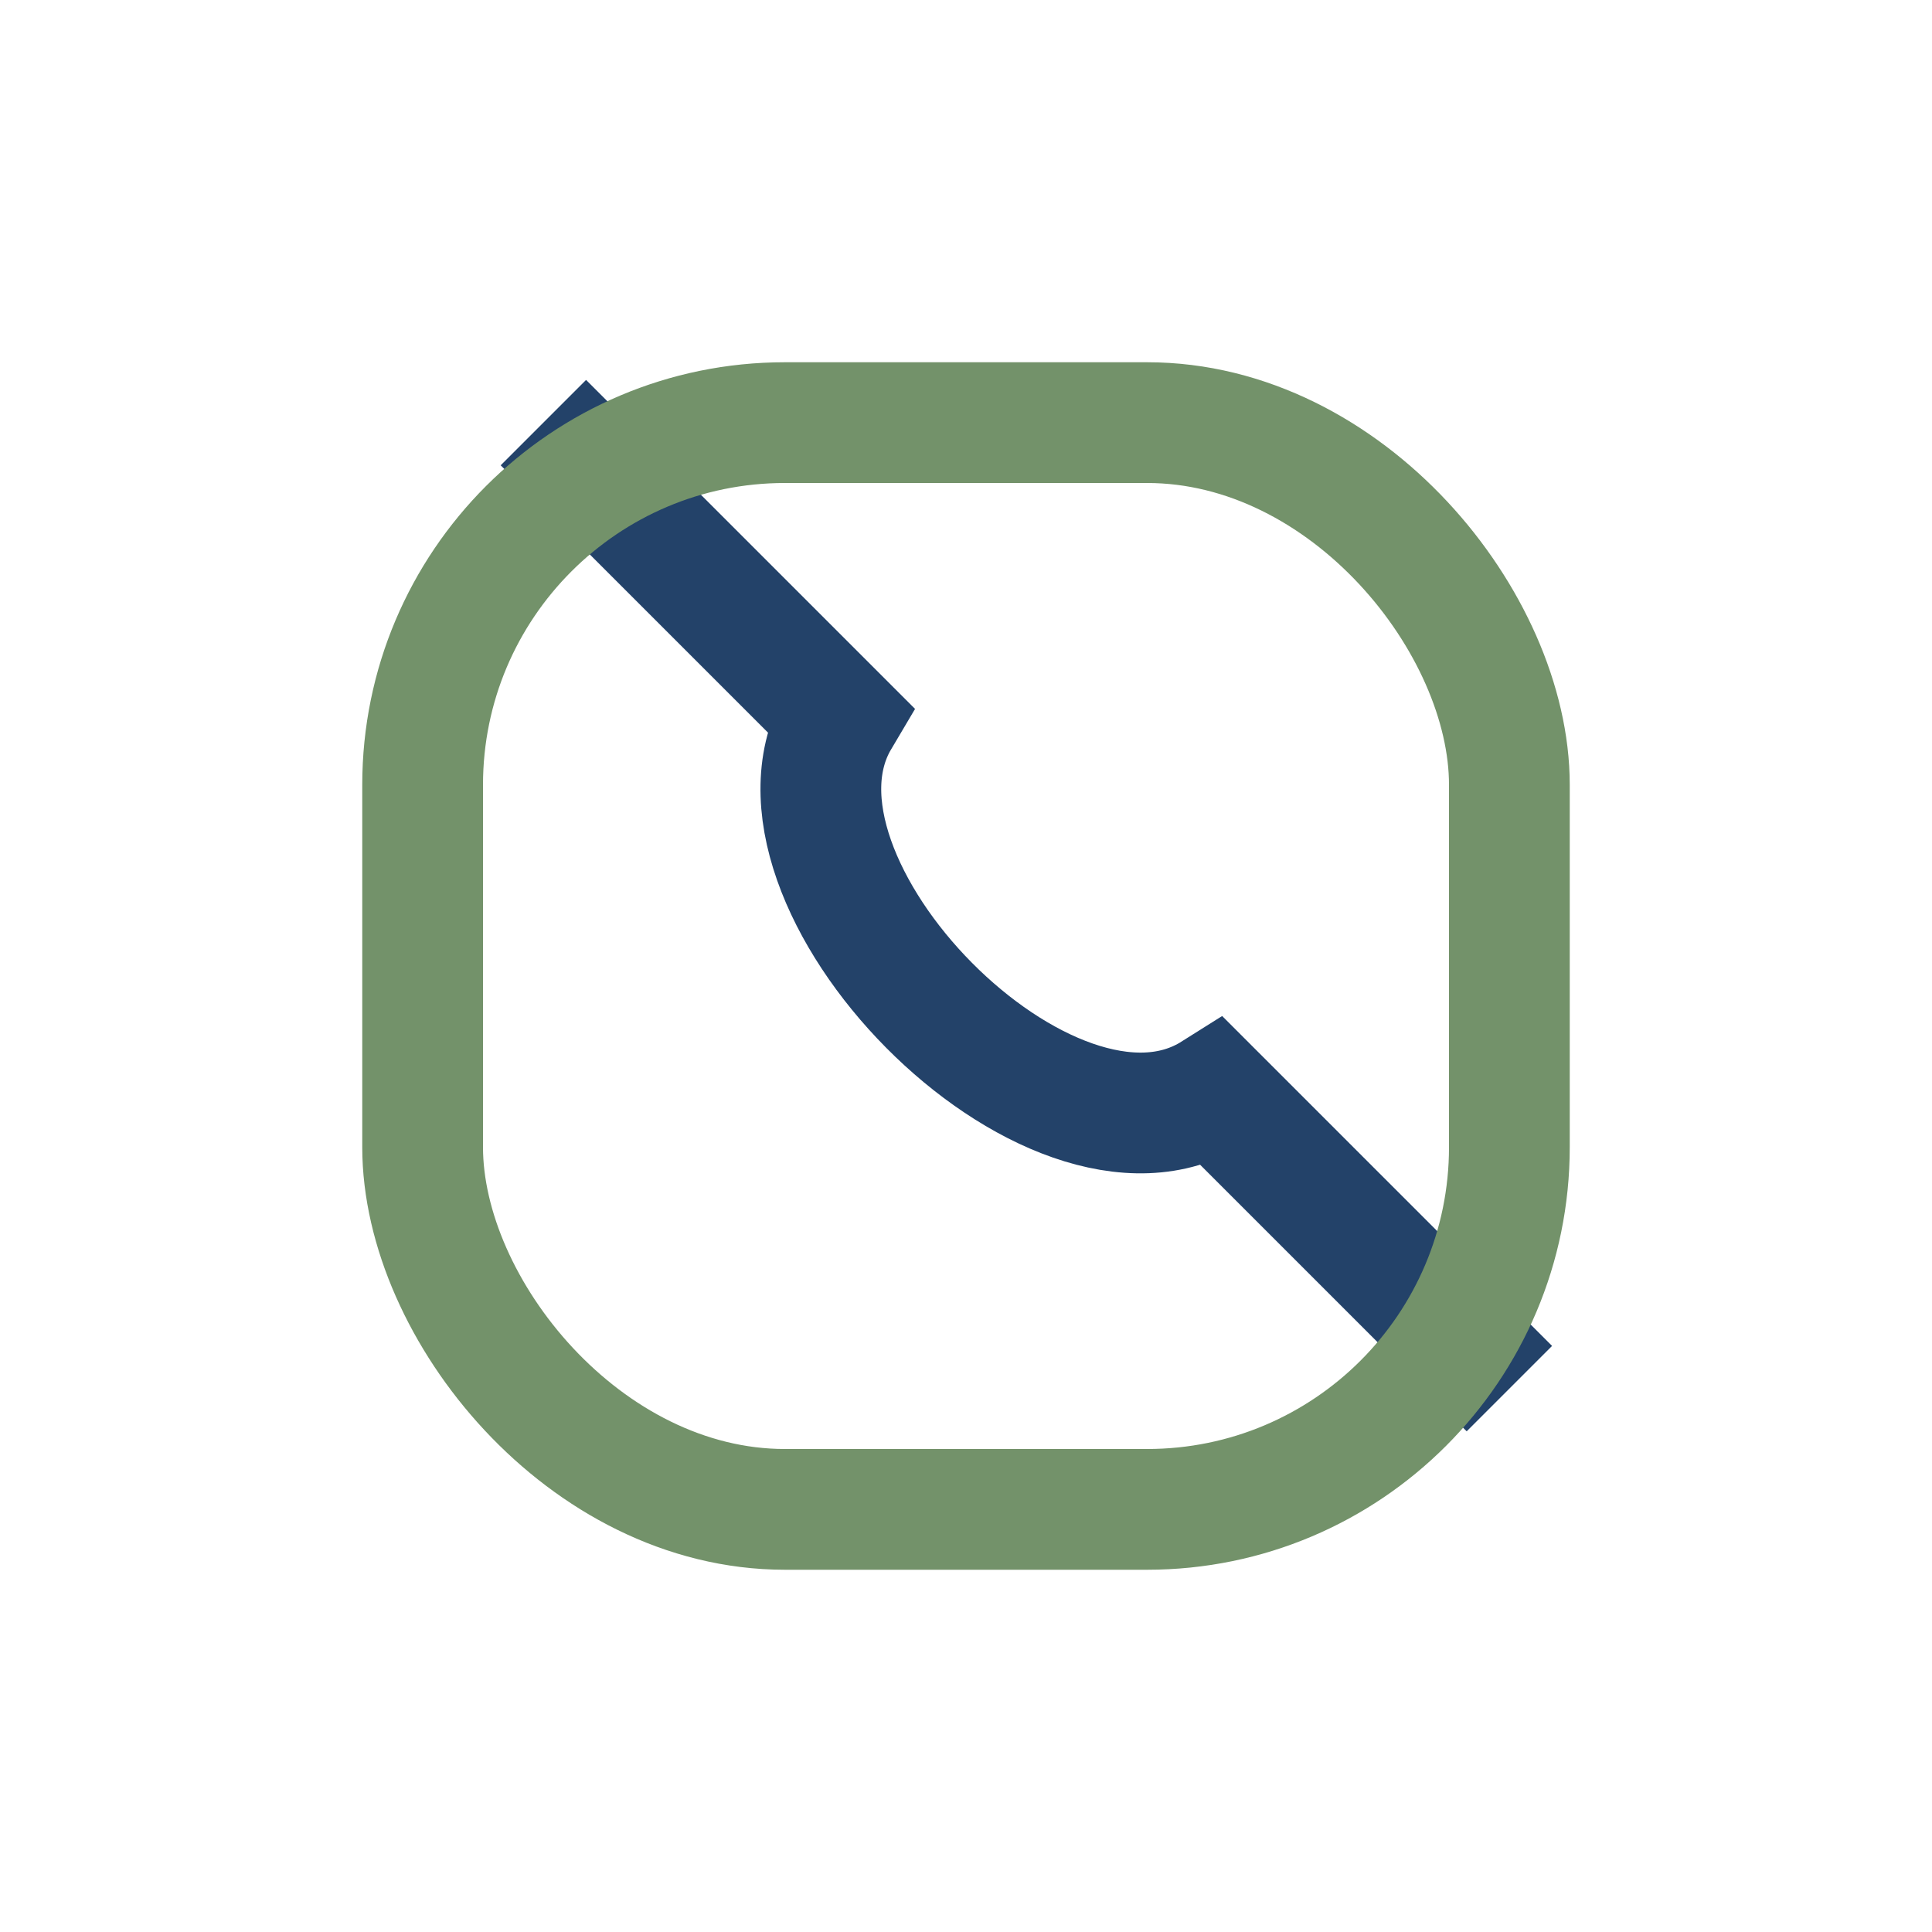
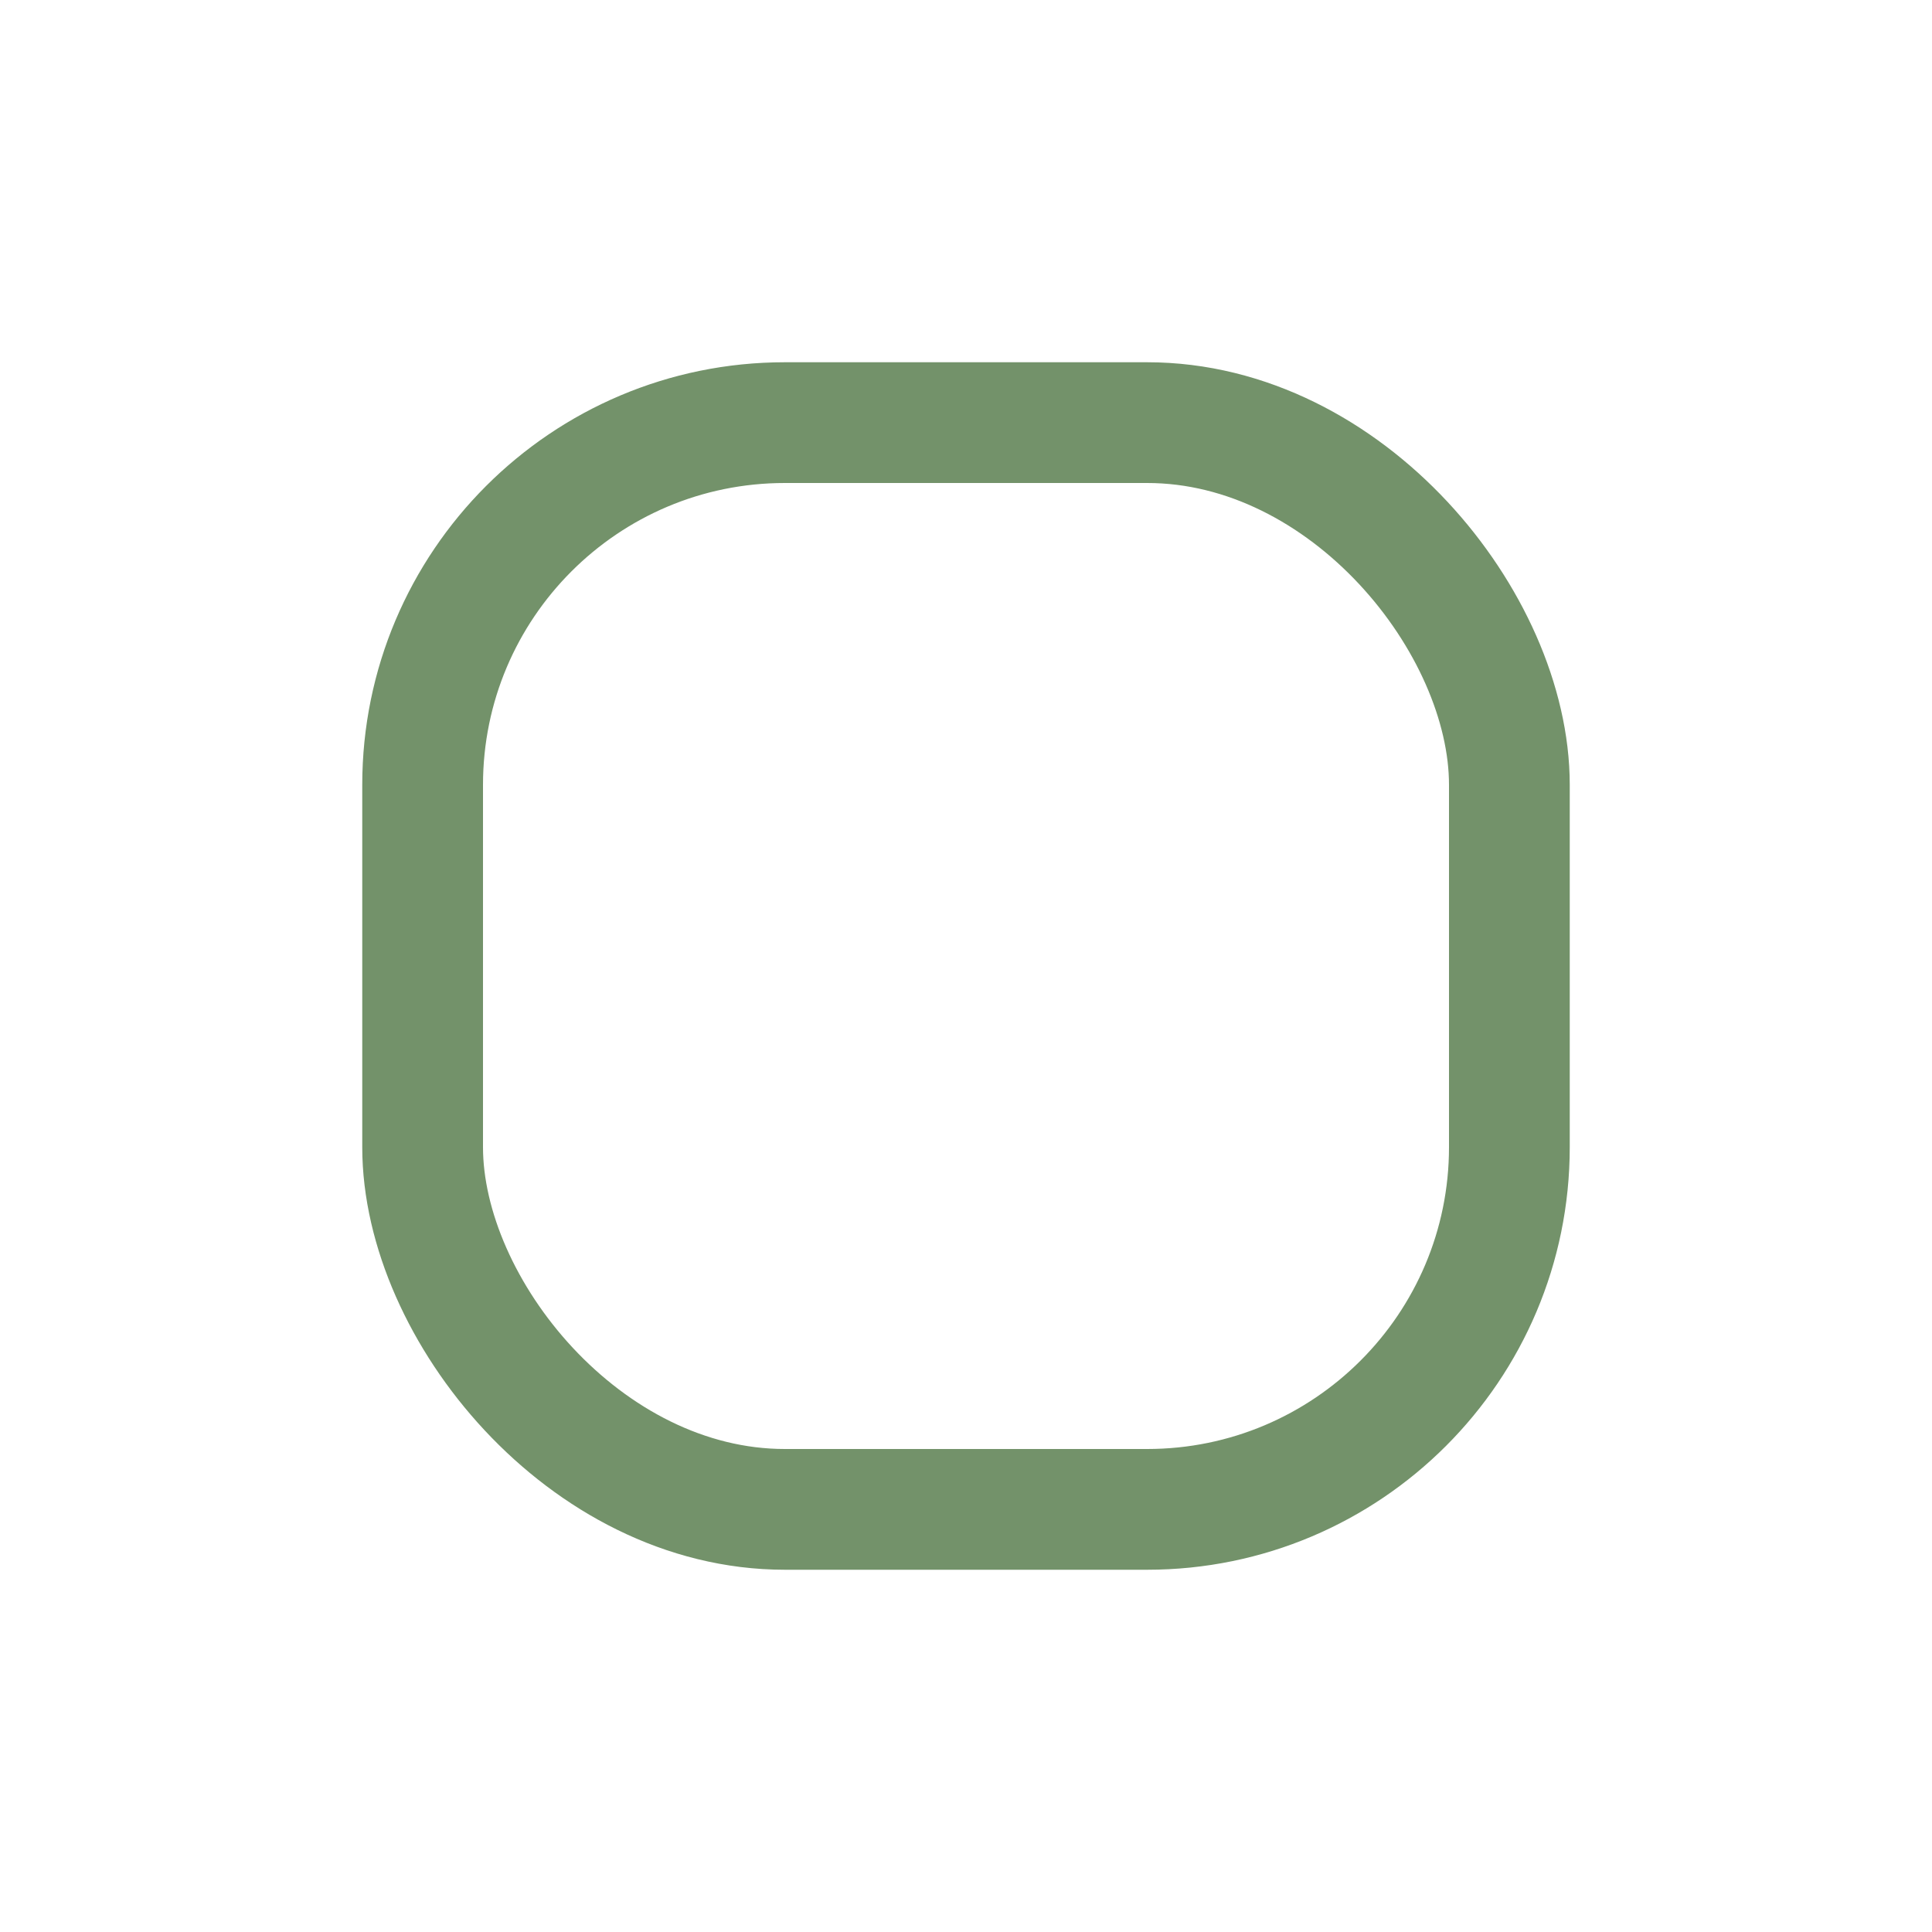
<svg xmlns="http://www.w3.org/2000/svg" width="32" height="32" viewBox="0 0 32 32">
-   <path d="M9 7l4.9 4.9c-1.6 2.7 3.5 7.9 6.2 6.2L25 23" stroke="#234269" stroke-width="2" fill="none" />
  <rect x="7" y="7" width="18" height="18" rx="6" fill="none" stroke="#73926A" stroke-width="2" />
</svg>